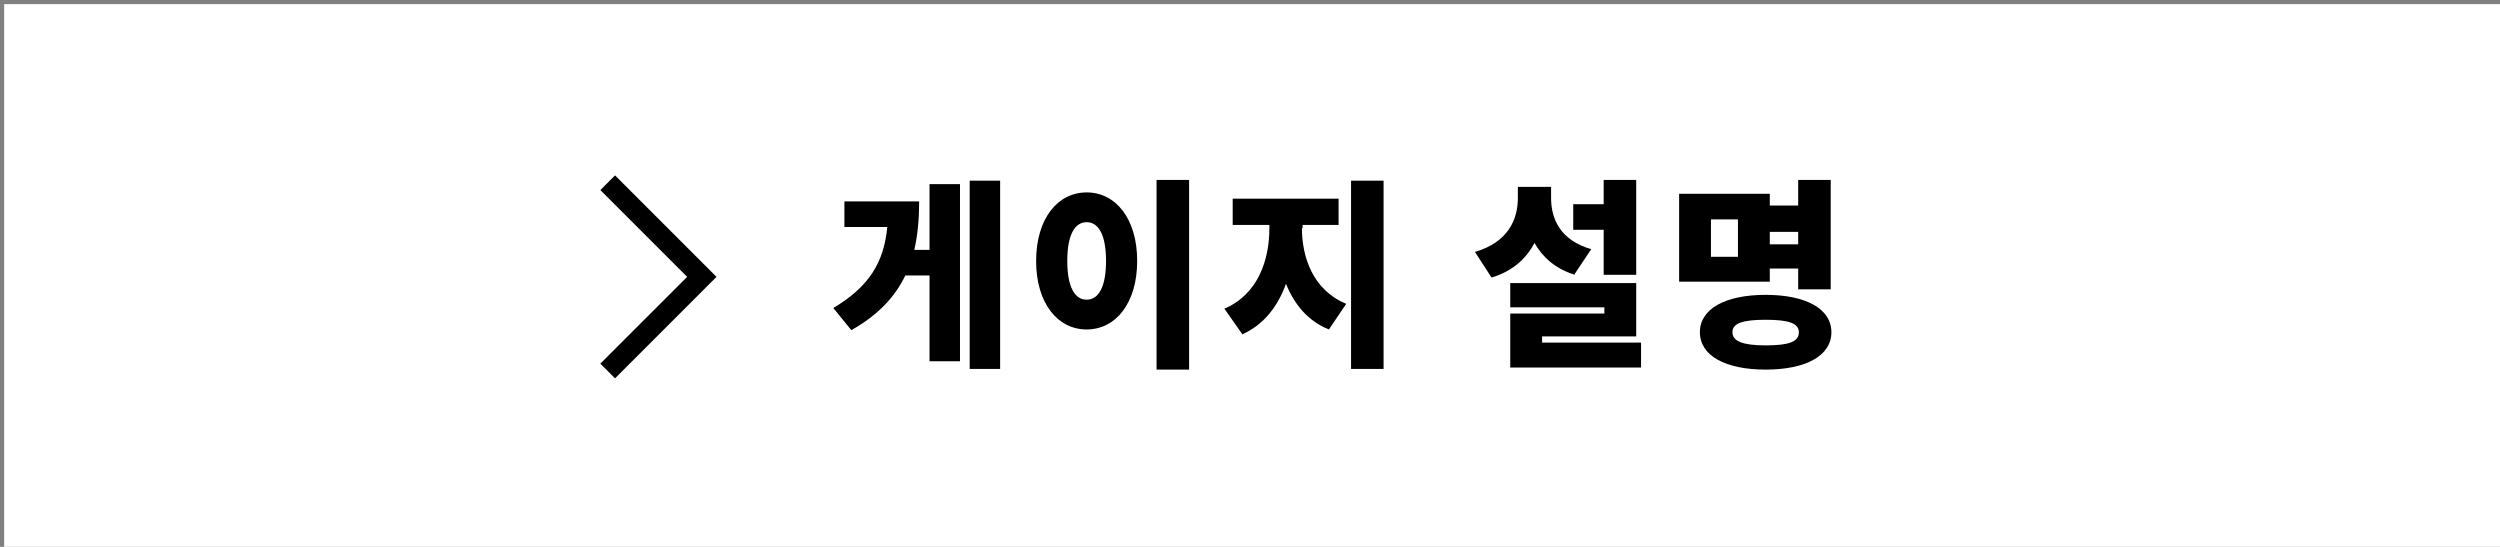
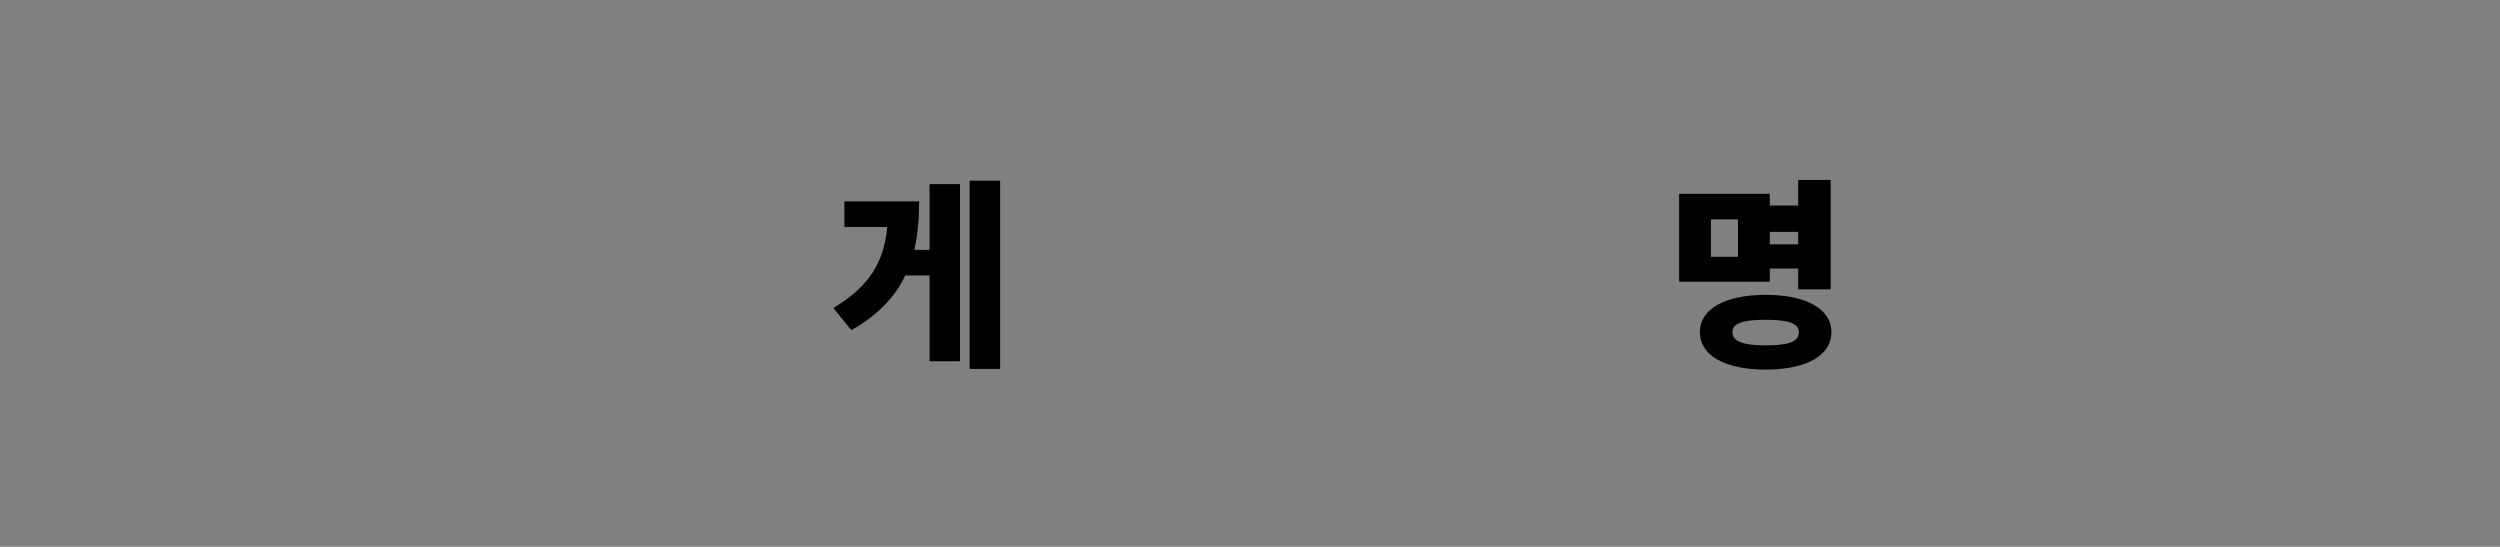
<svg xmlns="http://www.w3.org/2000/svg" version="1.1" viewBox="0 0 361.2 79">
  <rect x="0" y="0" width="361.2" height="79" fill="#808080" stroke="none" />
  <defs>
    <style>
      .cls-1 {
        fill: #fff;
      }

      .cls-2 {
        fill: none;
        stroke: #000;
        stroke-miterlimit: 10;
        stroke-width: 3px;
      }
    </style>
  </defs>
  <g>
    <g id="_レイヤー_1" data-name="レイヤー_1">
      <g>
-         <rect class="cls-1" x=".6" y=".6" width="361.8" height="79" />
-         <polyline class="cls-2" points="87.8 26.4 101.4 40 87.8 53.6" />
-       </g>
+         </g>
      <g>
        <path d="M134.3,26.6h4.4v25.6h-4.4v-12.4h-3.5c-1.5,3.1-3.9,5.7-7.8,7.9l-2.6-3.2c5.2-3.1,7.3-6.6,7.8-11.7h-6.2v-3.7h10.8c0,2.5-.2,4.8-.7,7h2.2v-9.5ZM144.5,26.1v27.2h-4.4v-27.2h4.4Z" />
-         <path d="M164.3,37.7c0,6.1-3.1,9.9-7.3,9.9s-7.3-3.8-7.3-9.9,3.1-9.9,7.3-9.9,7.3,3.8,7.3,9.9ZM154.2,37.7c0,3.8,1.1,5.6,2.8,5.6s2.8-1.8,2.8-5.6-1.1-5.6-2.8-5.6-2.8,1.8-2.8,5.6ZM171.8,26v27.4h-4.7v-27.4h4.7Z" />
-         <path d="M188.1,32.9c0,4.3,1.6,9,6.4,11l-2.5,3.7c-3-1.2-5-3.6-6.2-6.6-1.2,3.3-3.2,5.9-6.3,7.3l-2.6-3.7c4.9-2.1,6.5-7.1,6.5-11.6v-.5h-5.3v-3.8h15.3v3.8h-5.2v.5ZM199.9,26.1v27.2h-4.7v-27.2h4.7Z" />
-         <path d="M227.5,39.7c-2.8-.9-4.6-2.5-5.8-4.6-1.2,2.3-3.2,4.1-6.2,5l-2.4-3.7c4.8-1.4,6.2-4.7,6.2-7.8v-1.6h4.8v1.6c0,3,1.3,6.1,5.8,7.4l-2.4,3.6ZM237.1,49.5v3.6h-18.9v-7.8h13.6v-.9h-13.6v-3.5h18.2v7.7h-13.6v.9h14.2ZM231.7,33.2h-4.4v-3.7h4.4v-3.5h4.7v13.7h-4.7v-6.6Z" />
        <path d="M255.7,40.7h-13.1v-12.7h13.1v1.7h4.1v-3.7h4.7v15.8h-4.7v-3h-4.1v1.8ZM264.6,48c0,3.4-3.7,5.4-9.5,5.4s-9.5-2-9.5-5.4,3.7-5.4,9.5-5.4,9.5,2,9.5,5.4ZM251.1,31.7h-3.9v5.4h3.9v-5.4ZM259.9,48c0-1.3-1.5-1.8-4.8-1.8s-4.8.5-4.8,1.8,1.5,1.9,4.8,1.9,4.8-.5,4.8-1.9ZM255.7,33.5v1.8h4.1v-1.8h-4.1Z" />
      </g>
    </g>
  </g>
</svg>